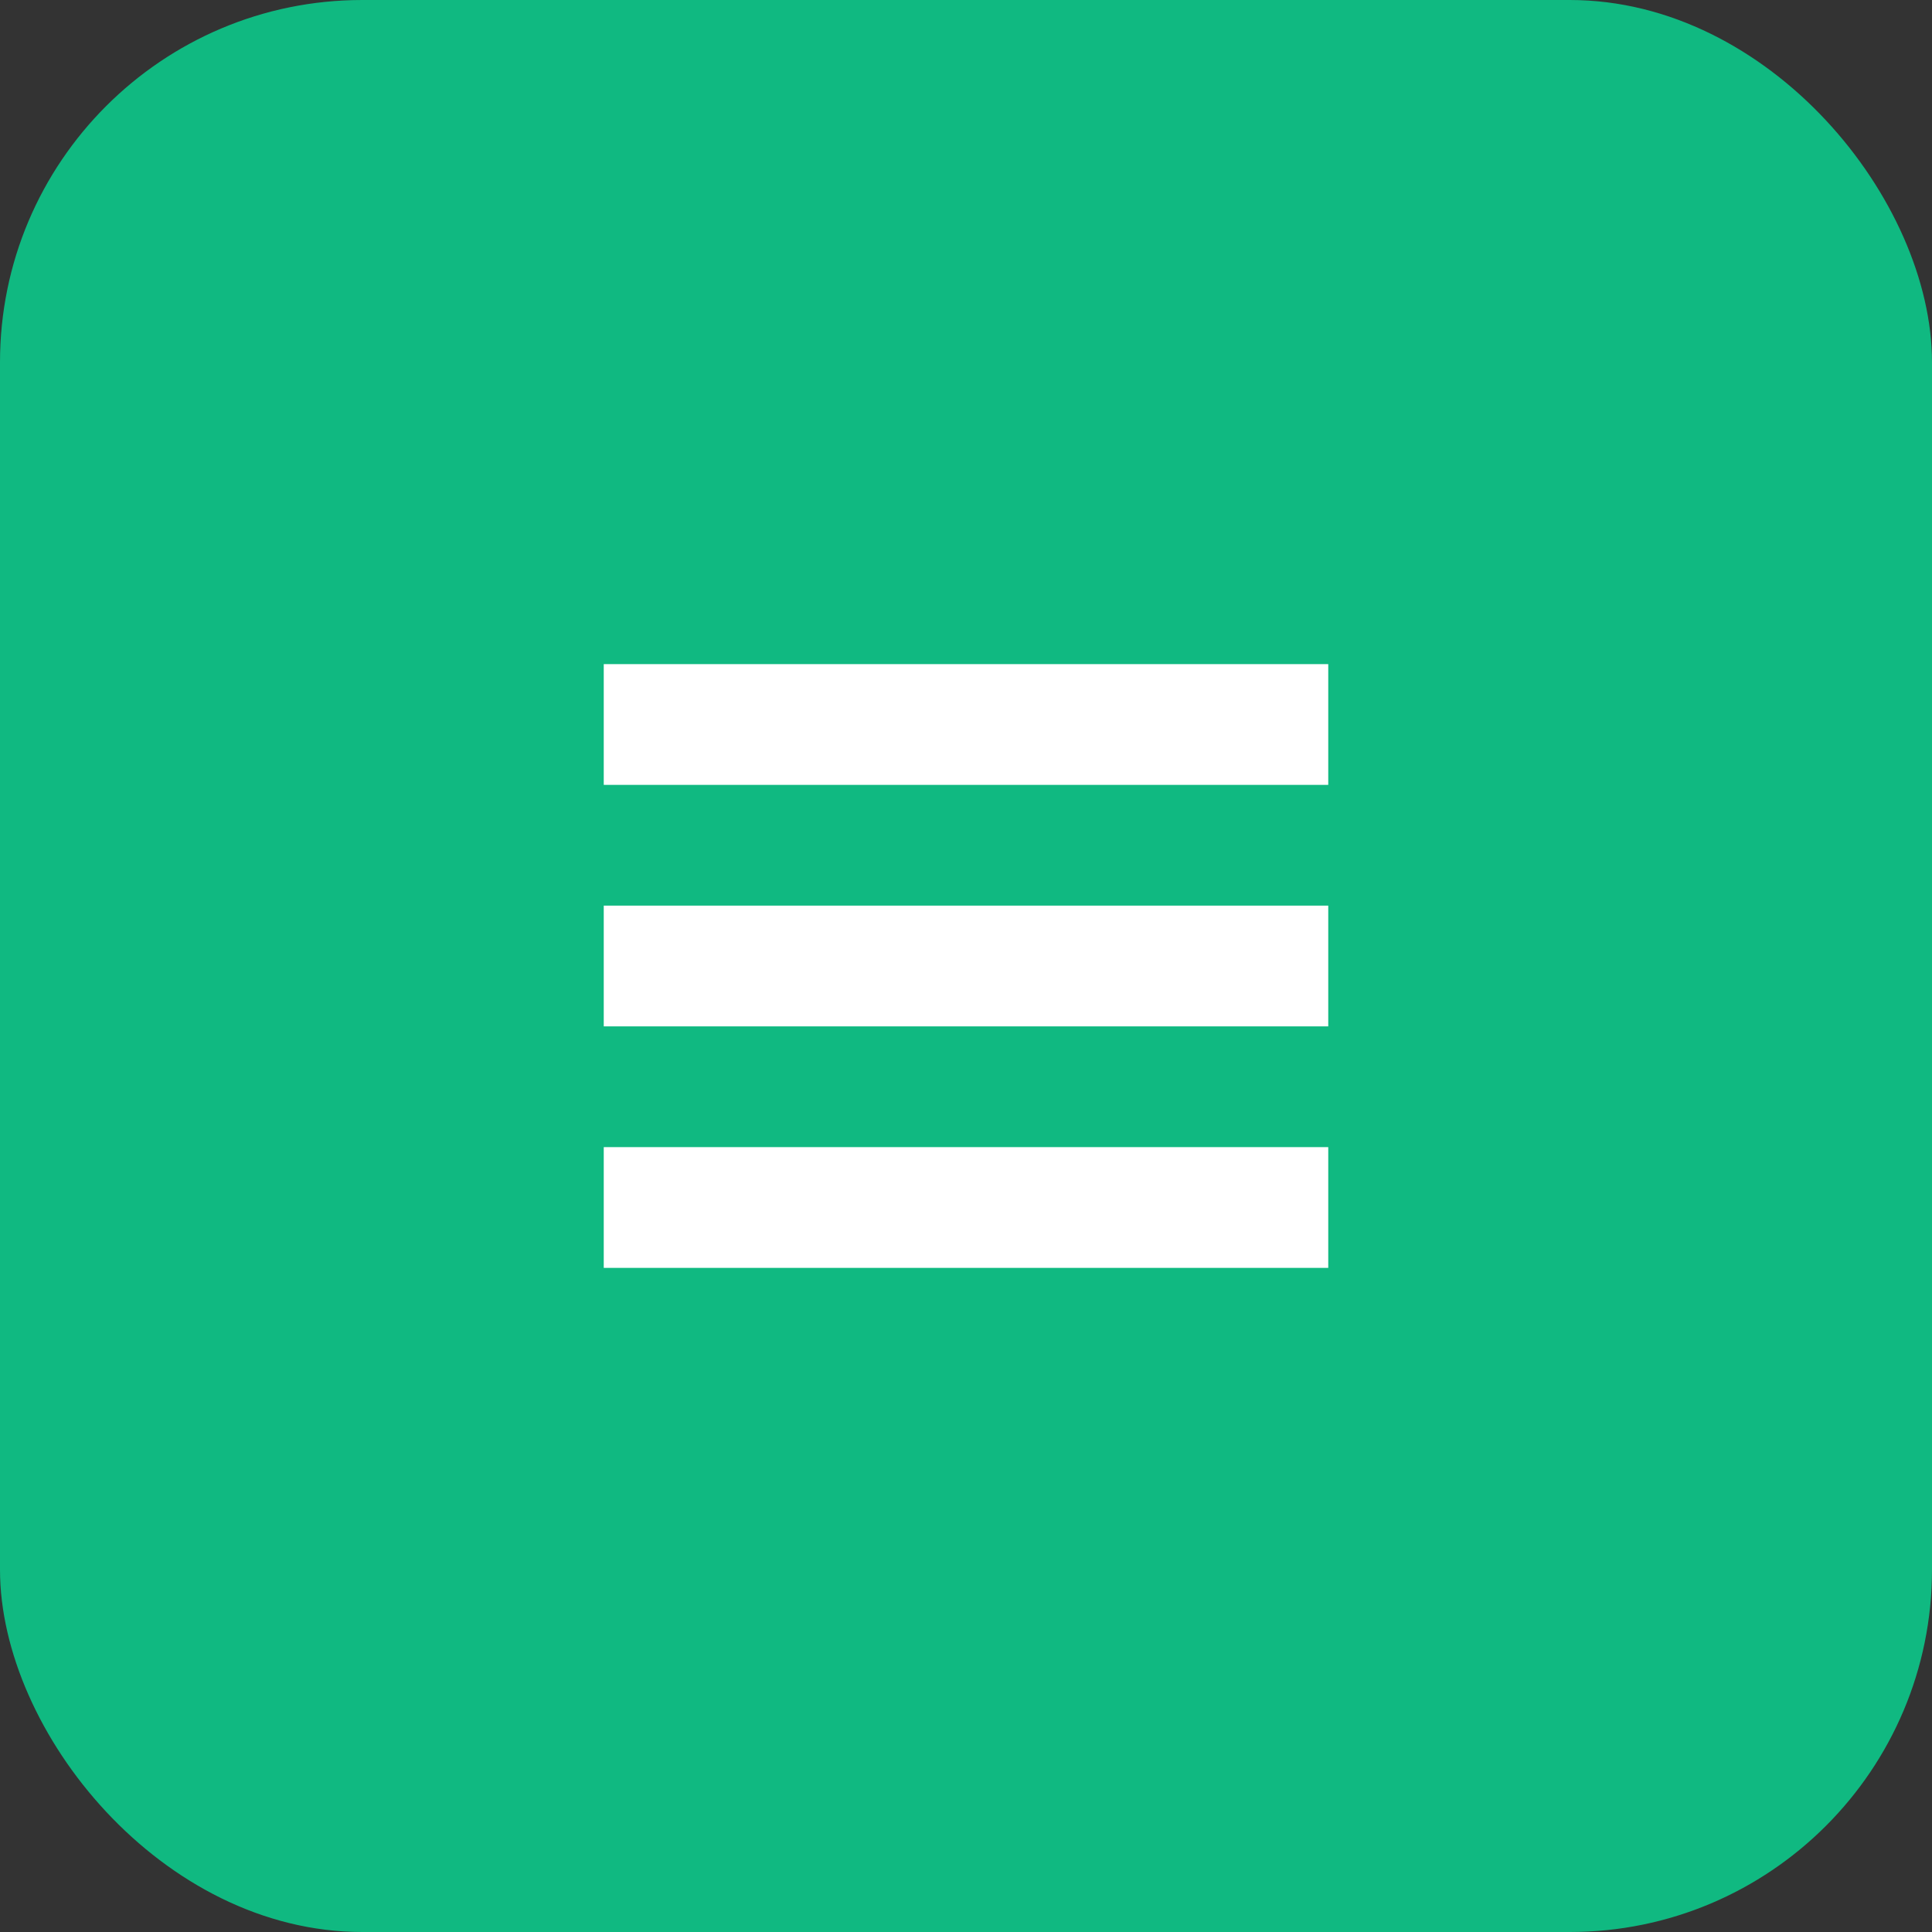
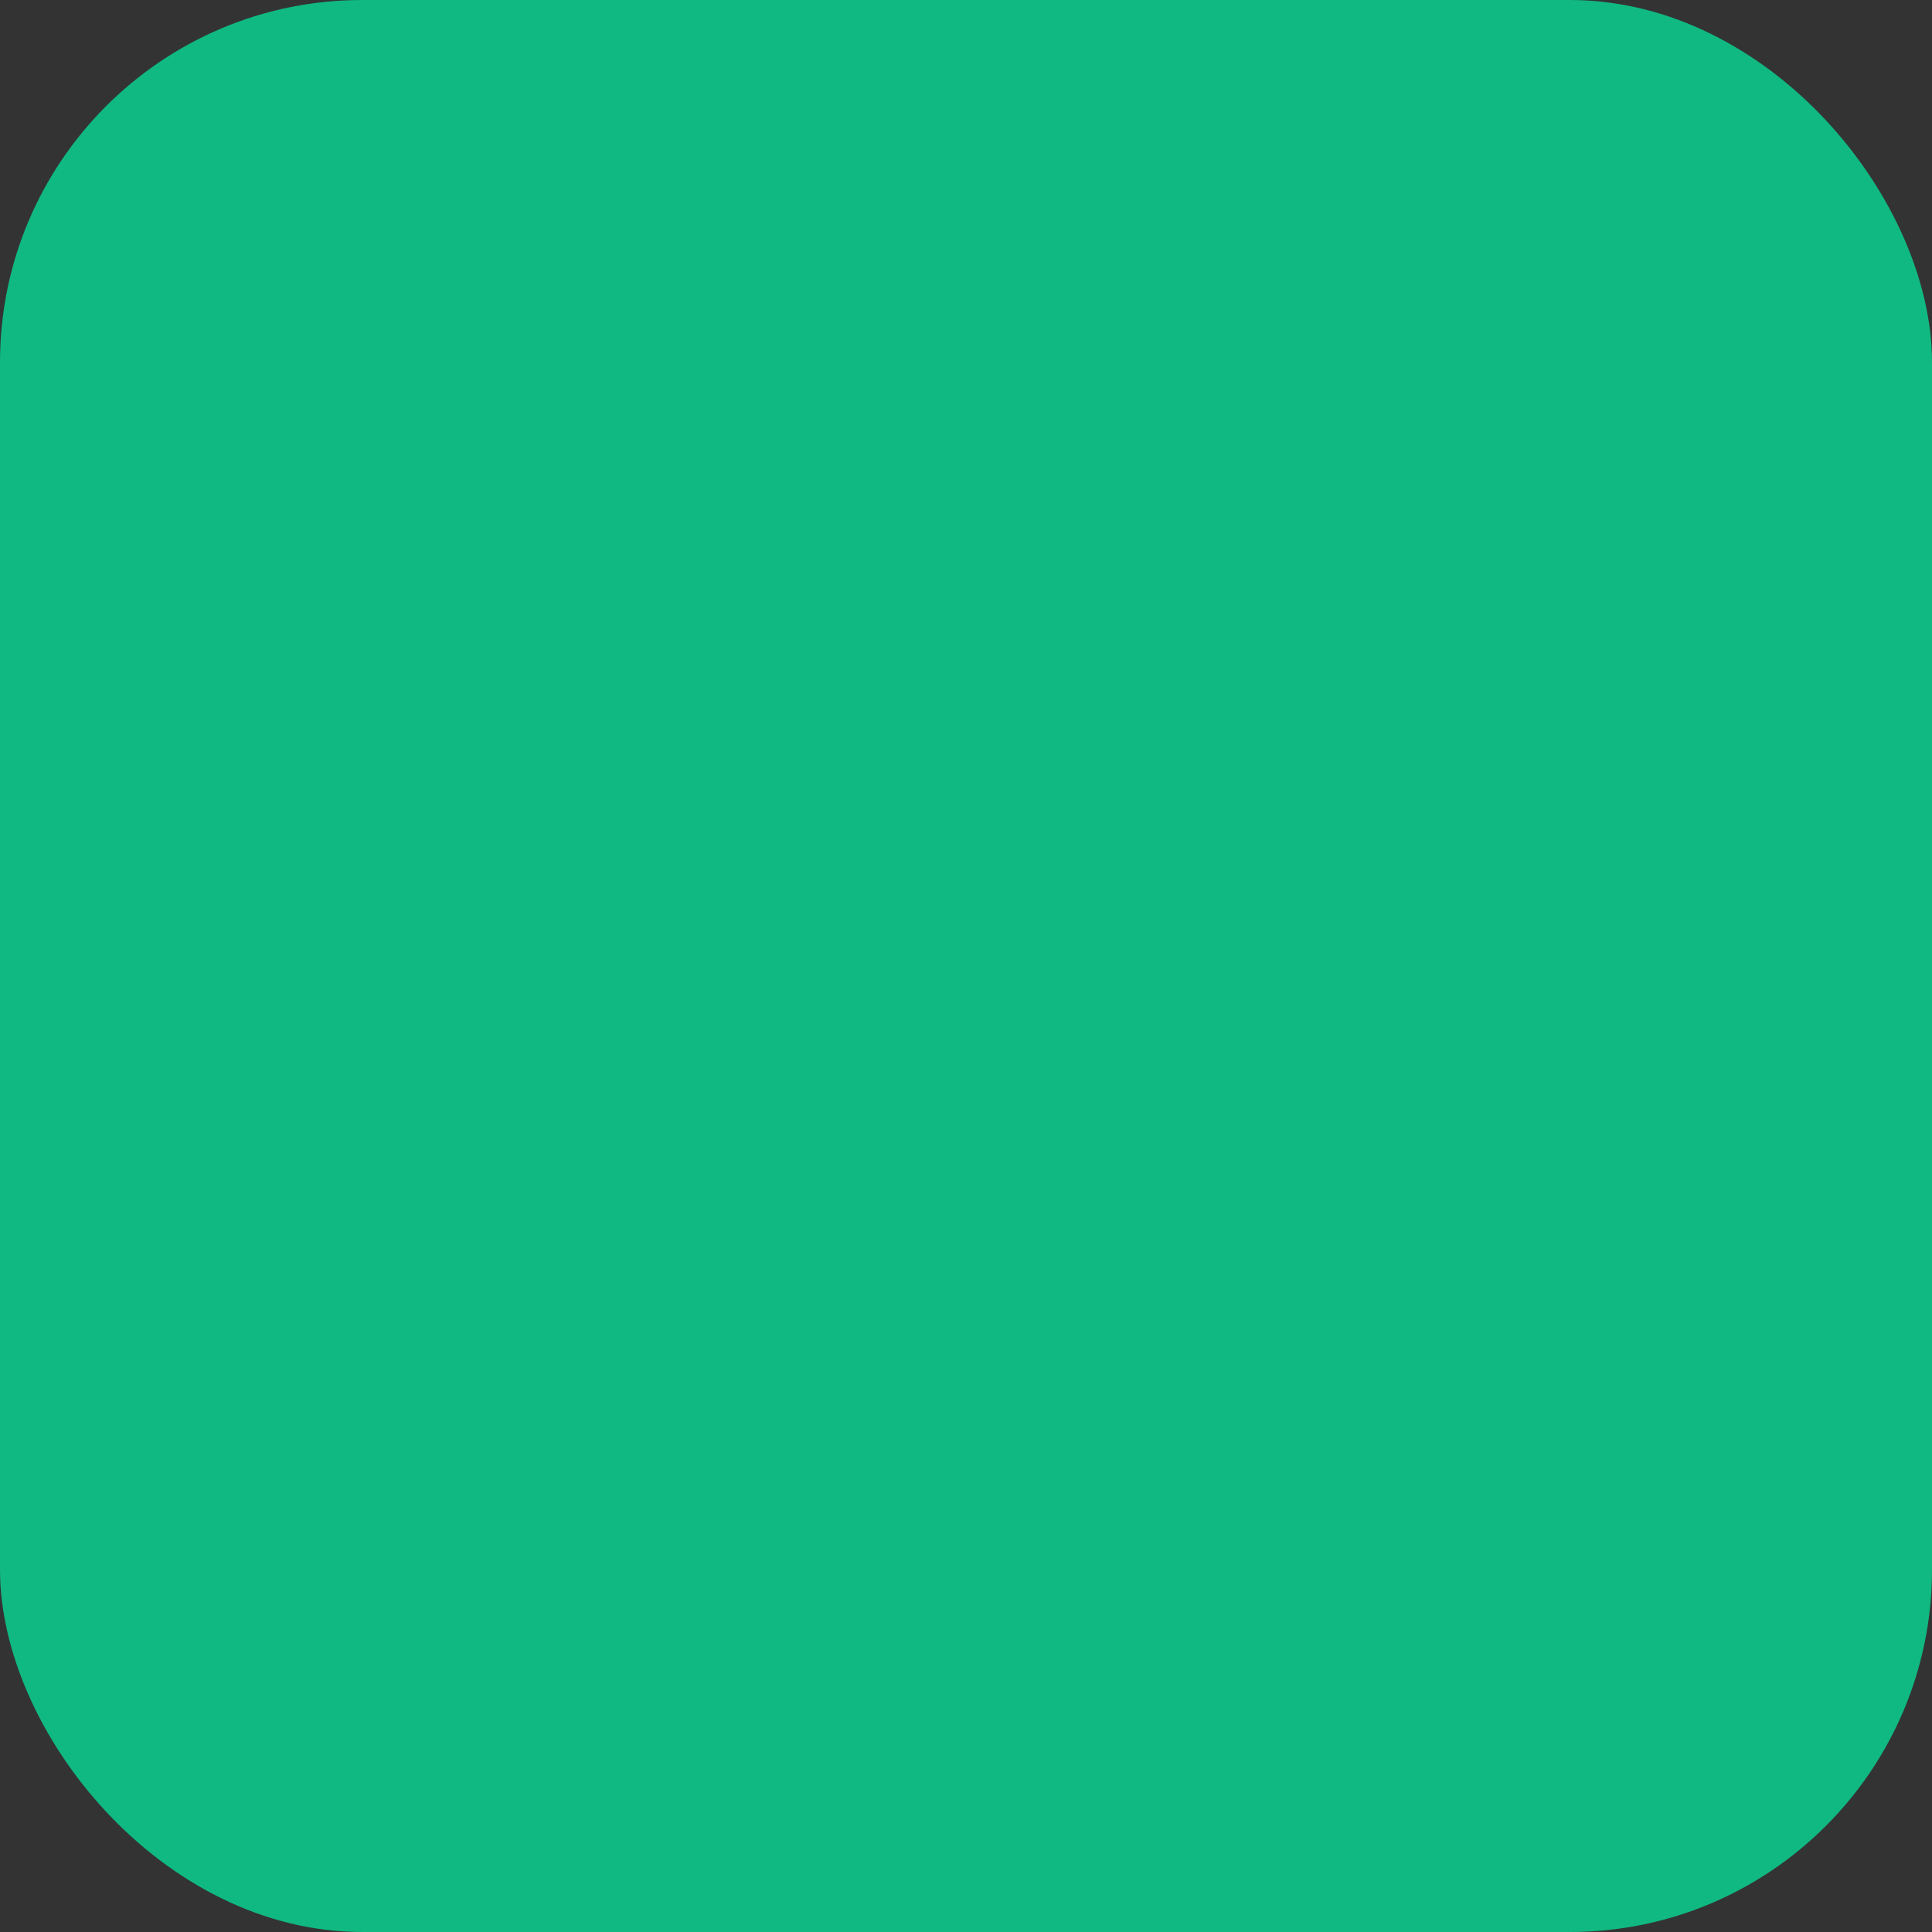
<svg xmlns="http://www.w3.org/2000/svg" viewBox="0 0 64 64">
  <rect x="0" y="0" width="64" height="64" fill="#333333" stroke="none" />
  <rect width="64" height="64" rx="12" fill="#10b981" />
-   <path d="M20 42h24v-4H20v4zm0-8h24v-4H20v4zm0-8h24v-4H20v4z" fill="#ffffff" />
</svg>